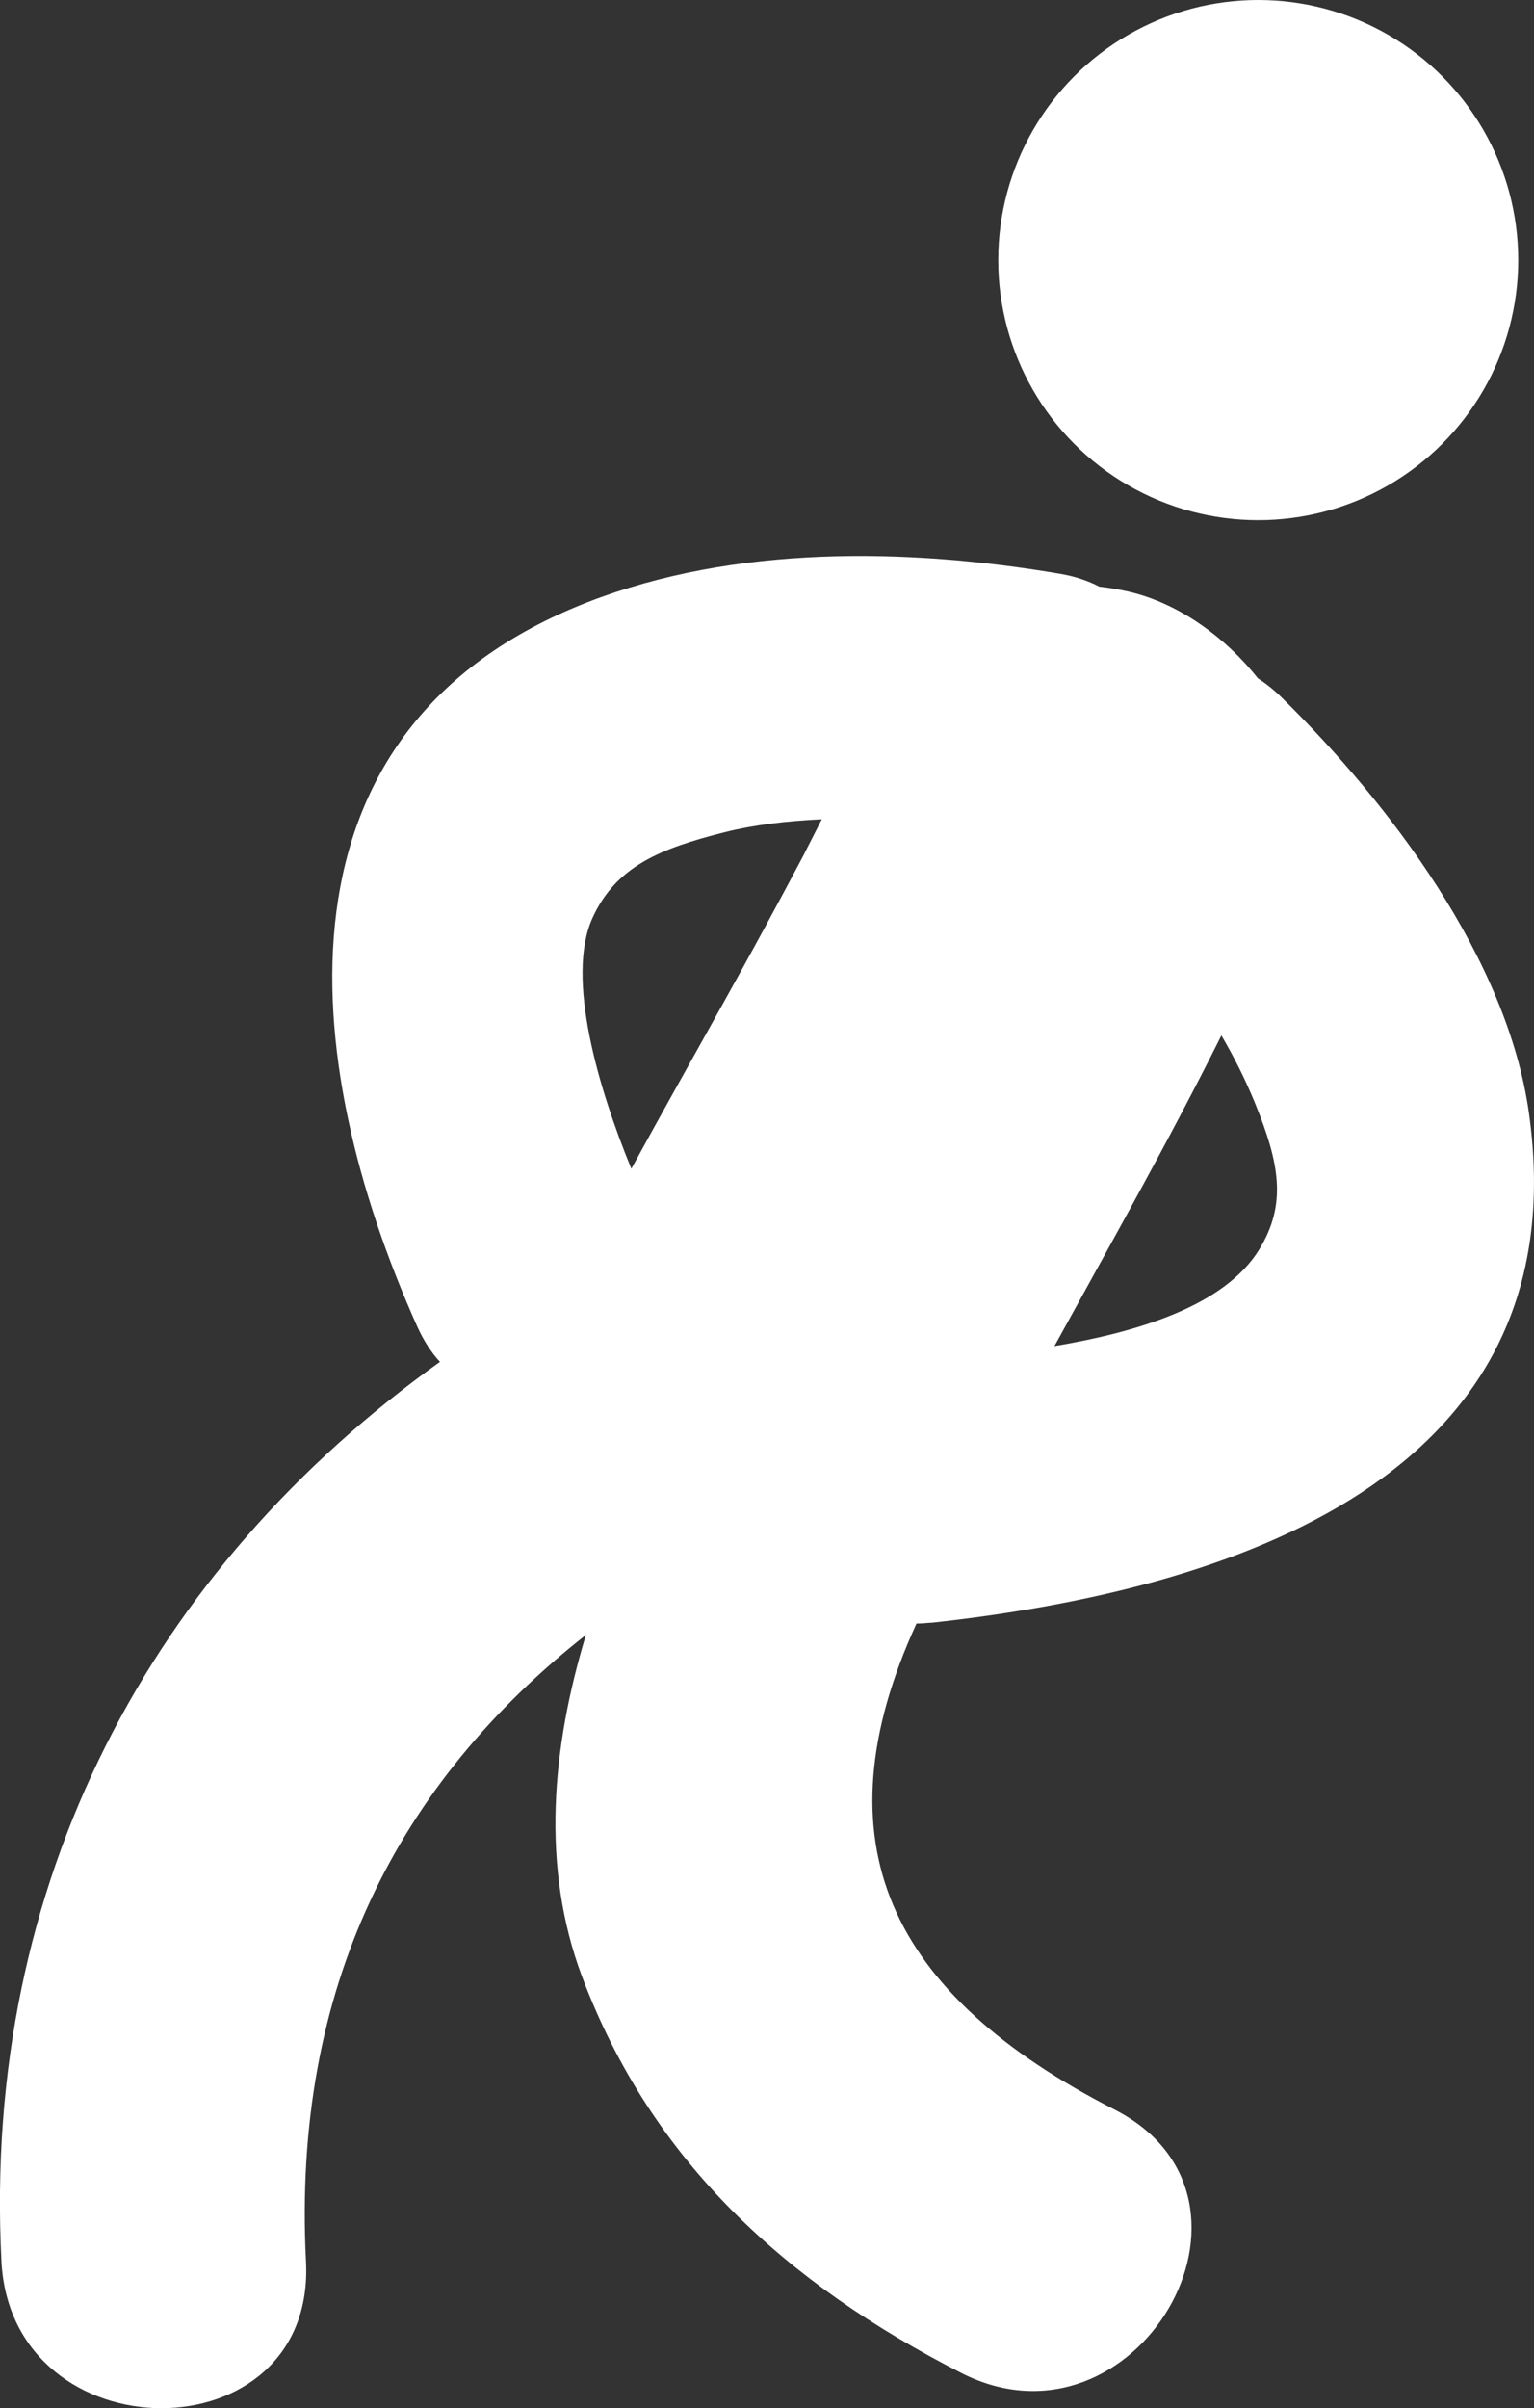
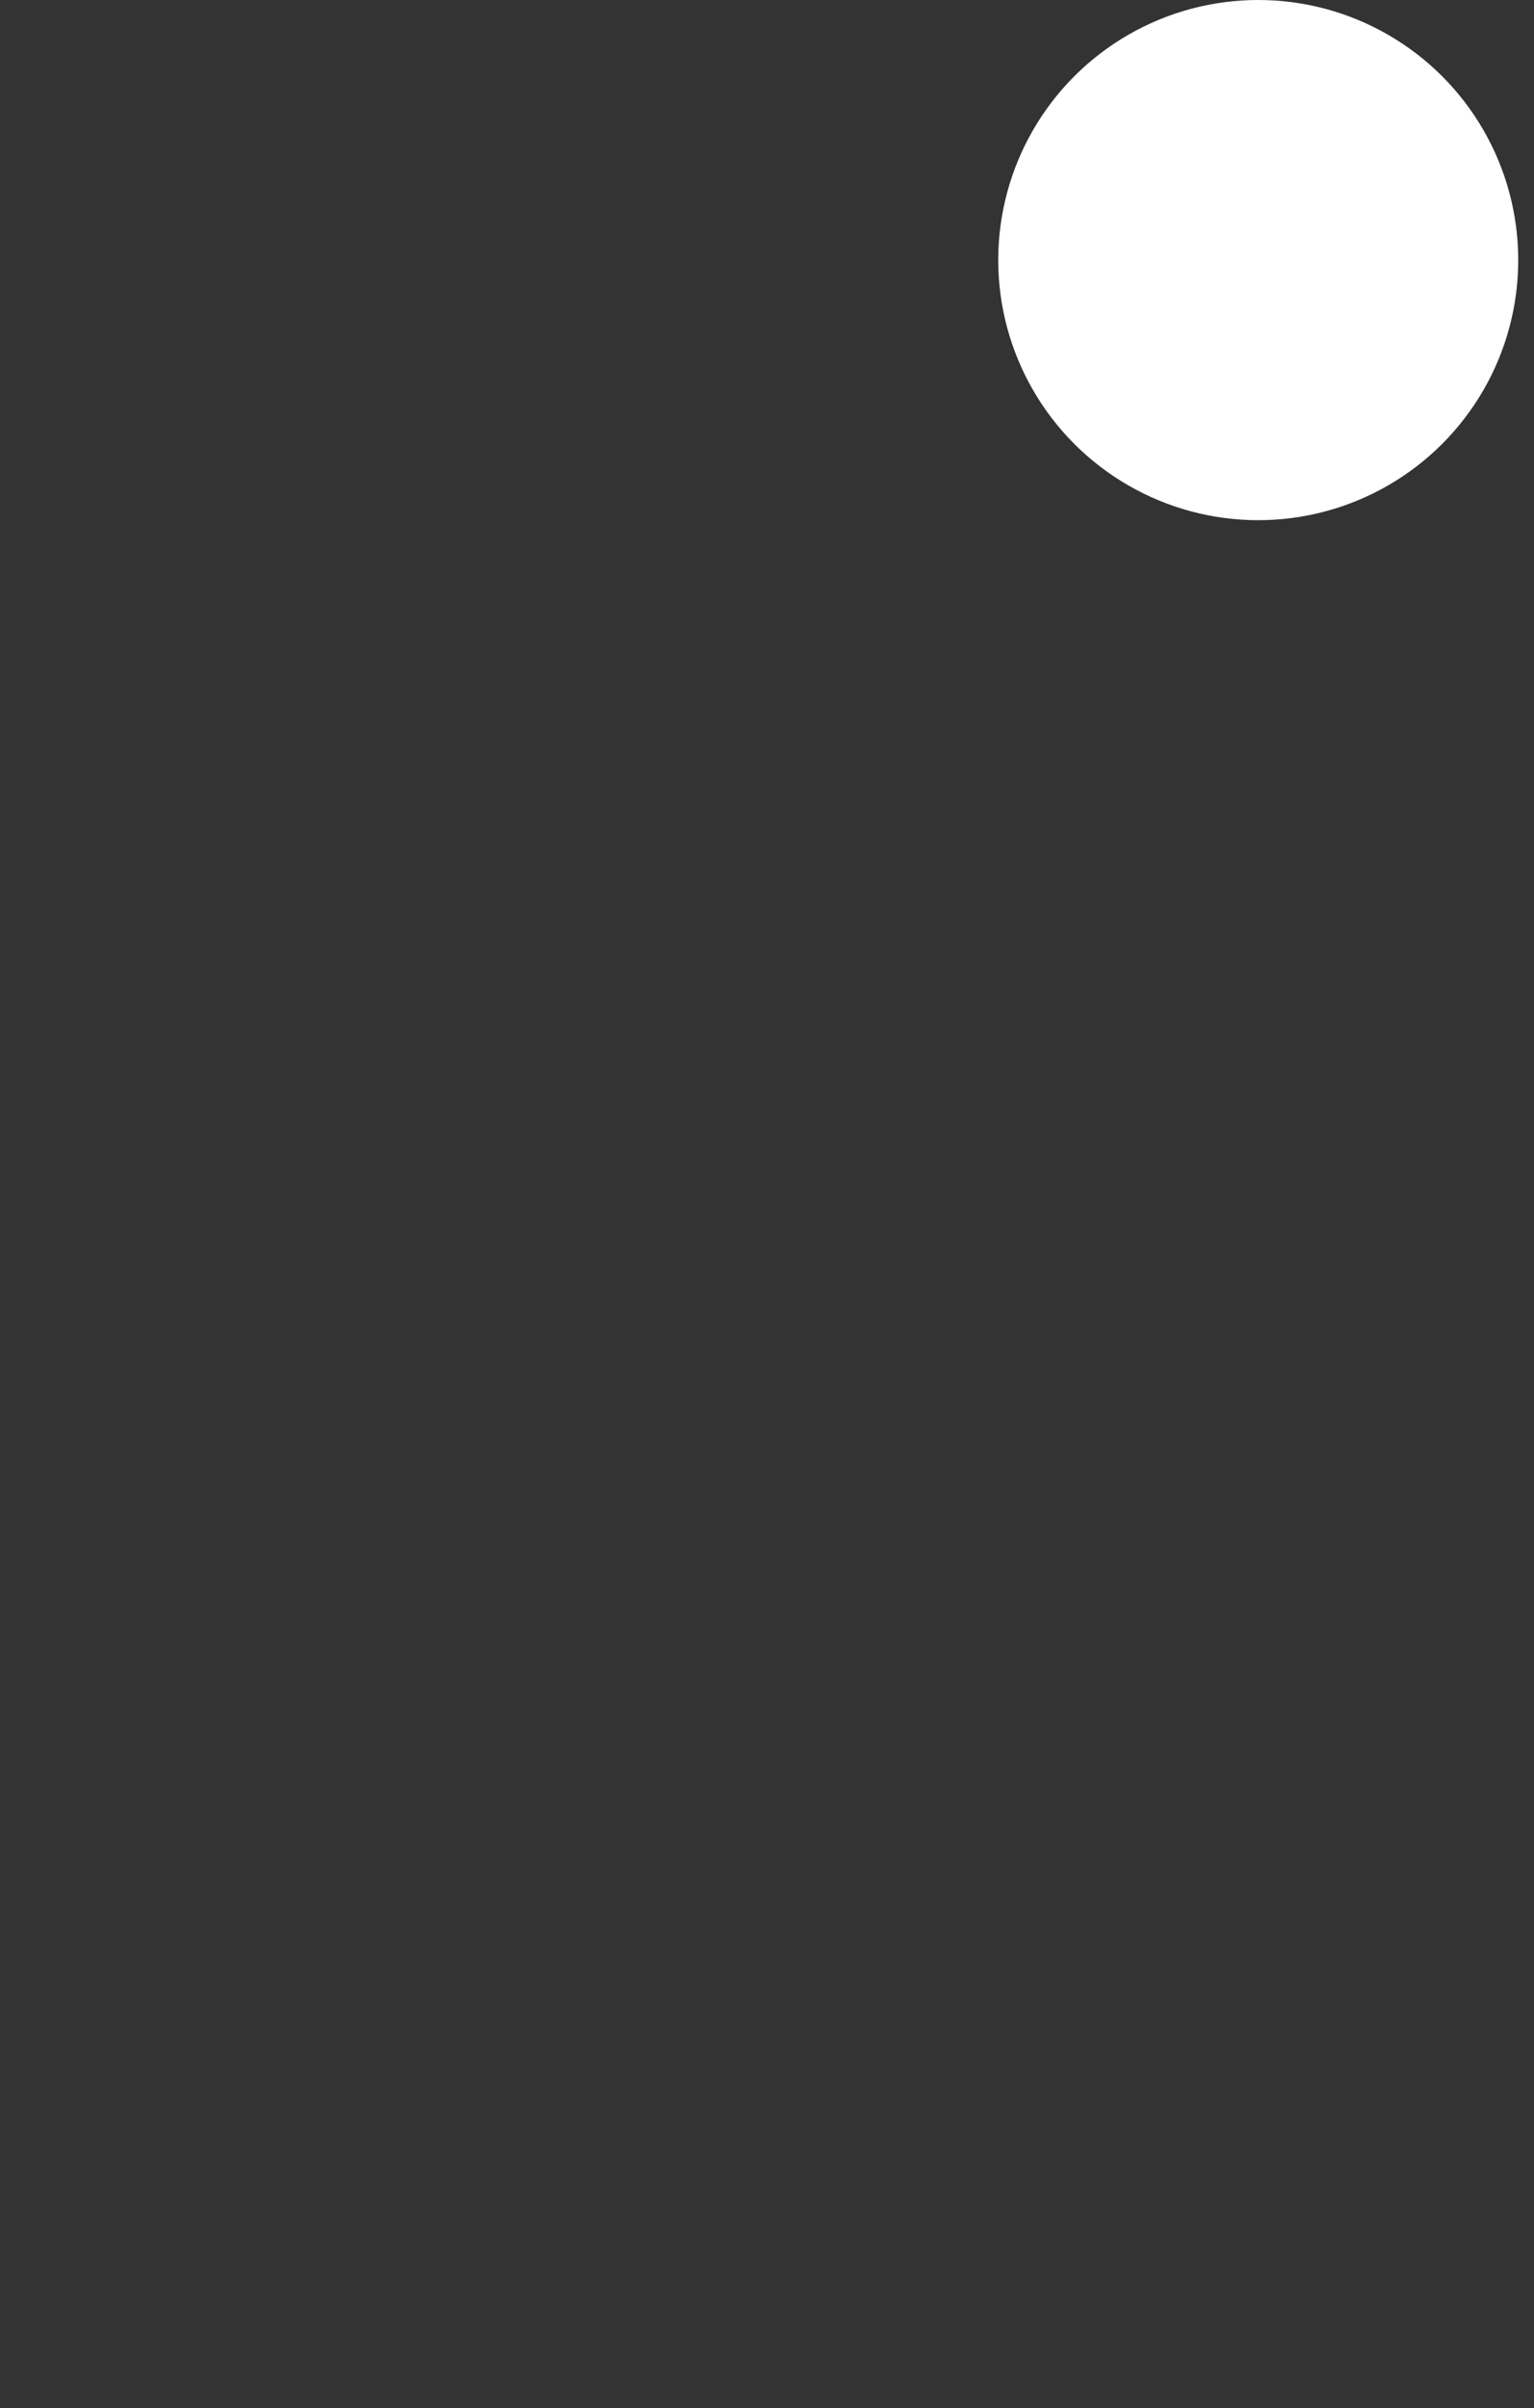
<svg xmlns="http://www.w3.org/2000/svg" id="Capa_2" viewBox="0 0 127.44 200">
  <rect x="0" y="0" width="127.44" height="200" fill="#333333" stroke="none" />
  <defs>
    <style> .cls-1 { fill: #fff; } </style>
  </defs>
  <g id="Capa_1-2" data-name="Capa_1">
    <g id="SVGRepo_iconCarrier">
      <g>
        <circle class="cls-1" cx="104.53" cy="21.6" r="21.6" />
-         <path class="cls-1" d="M77.34,134.77c24.84-2.71,53.94-12,49.68-42.33-1.8-12.82-11.56-25.7-20.59-34.56-.62-.61-1.27-1.12-1.93-1.55-2.71-3.42-6.42-6.05-10.23-7.07-1.01-.27-1.98-.43-2.94-.54-.93-.48-2-.85-3.23-1.06-12.77-2.18-27.08-2.4-39.28,2.35-26.83,10.46-24.11,37.95-14.15,60.17.53,1.17,1.16,2.14,1.88,2.92C12.63,130.2-1.49,156.24.12,187.79c.83,16.24,26.14,16.31,25.3,0-1.16-22.75,7.66-39.75,23.26-52.02-2.84,9.35-3.76,19.26-.32,28.4,5.79,15.38,17.01,25.48,31.46,32.88,14.5,7.43,27.3-14.41,12.78-21.85-18.74-9.59-24.8-22.18-16.46-40.37.38,0,.79-.03,1.2-.07ZM101.47,85.99c1.05,1.79,2,3.67,2.82,5.69,2,4.93,2.63,8.29.34,12.06-2.89,4.74-10.21,6.9-17.03,8.05,4.7-8.56,9.51-17.06,13.87-25.8ZM66.86,70.83c-2.21,4.18-4.46,8.32-6.76,12.45-2.55,4.59-5.13,9.17-7.65,13.78-2.71-6.59-5.48-15.86-3.23-20.82,1.96-4.31,5.64-5.77,10.96-7.12,2.4-.61,5.16-.94,8.09-1.08-.47.93-.94,1.86-1.42,2.79Z" />
      </g>
    </g>
  </g>
</svg>